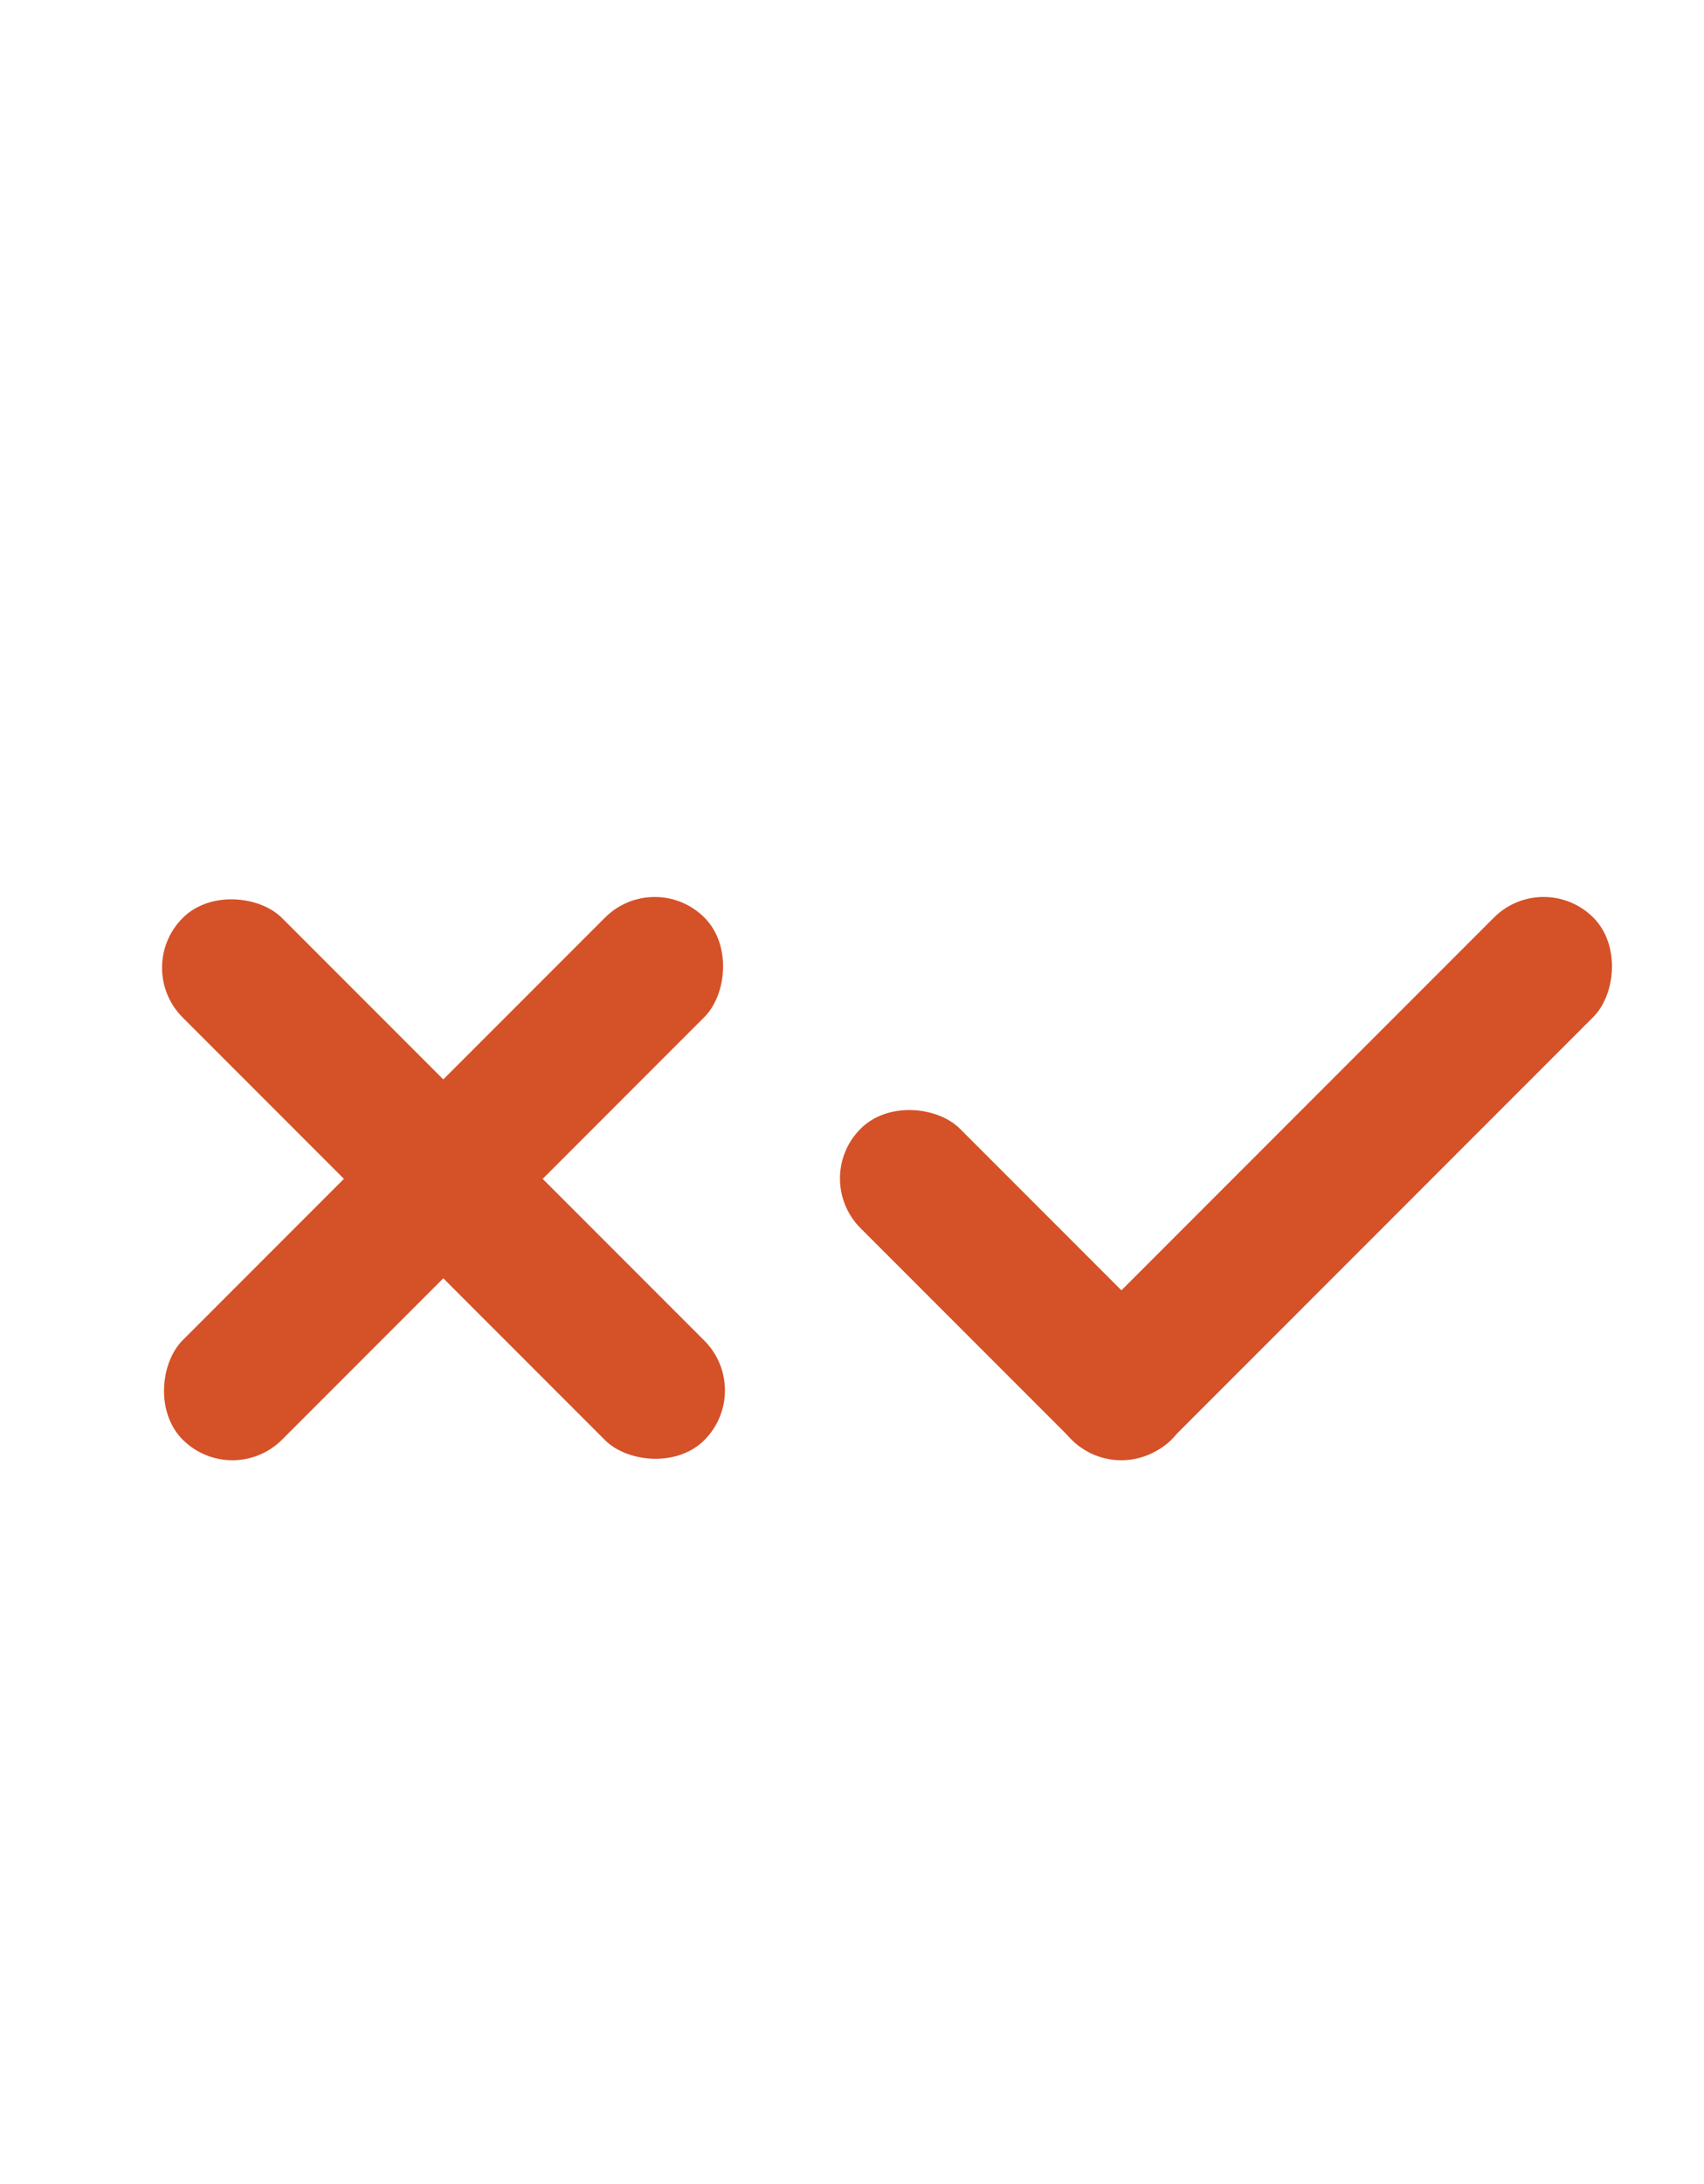
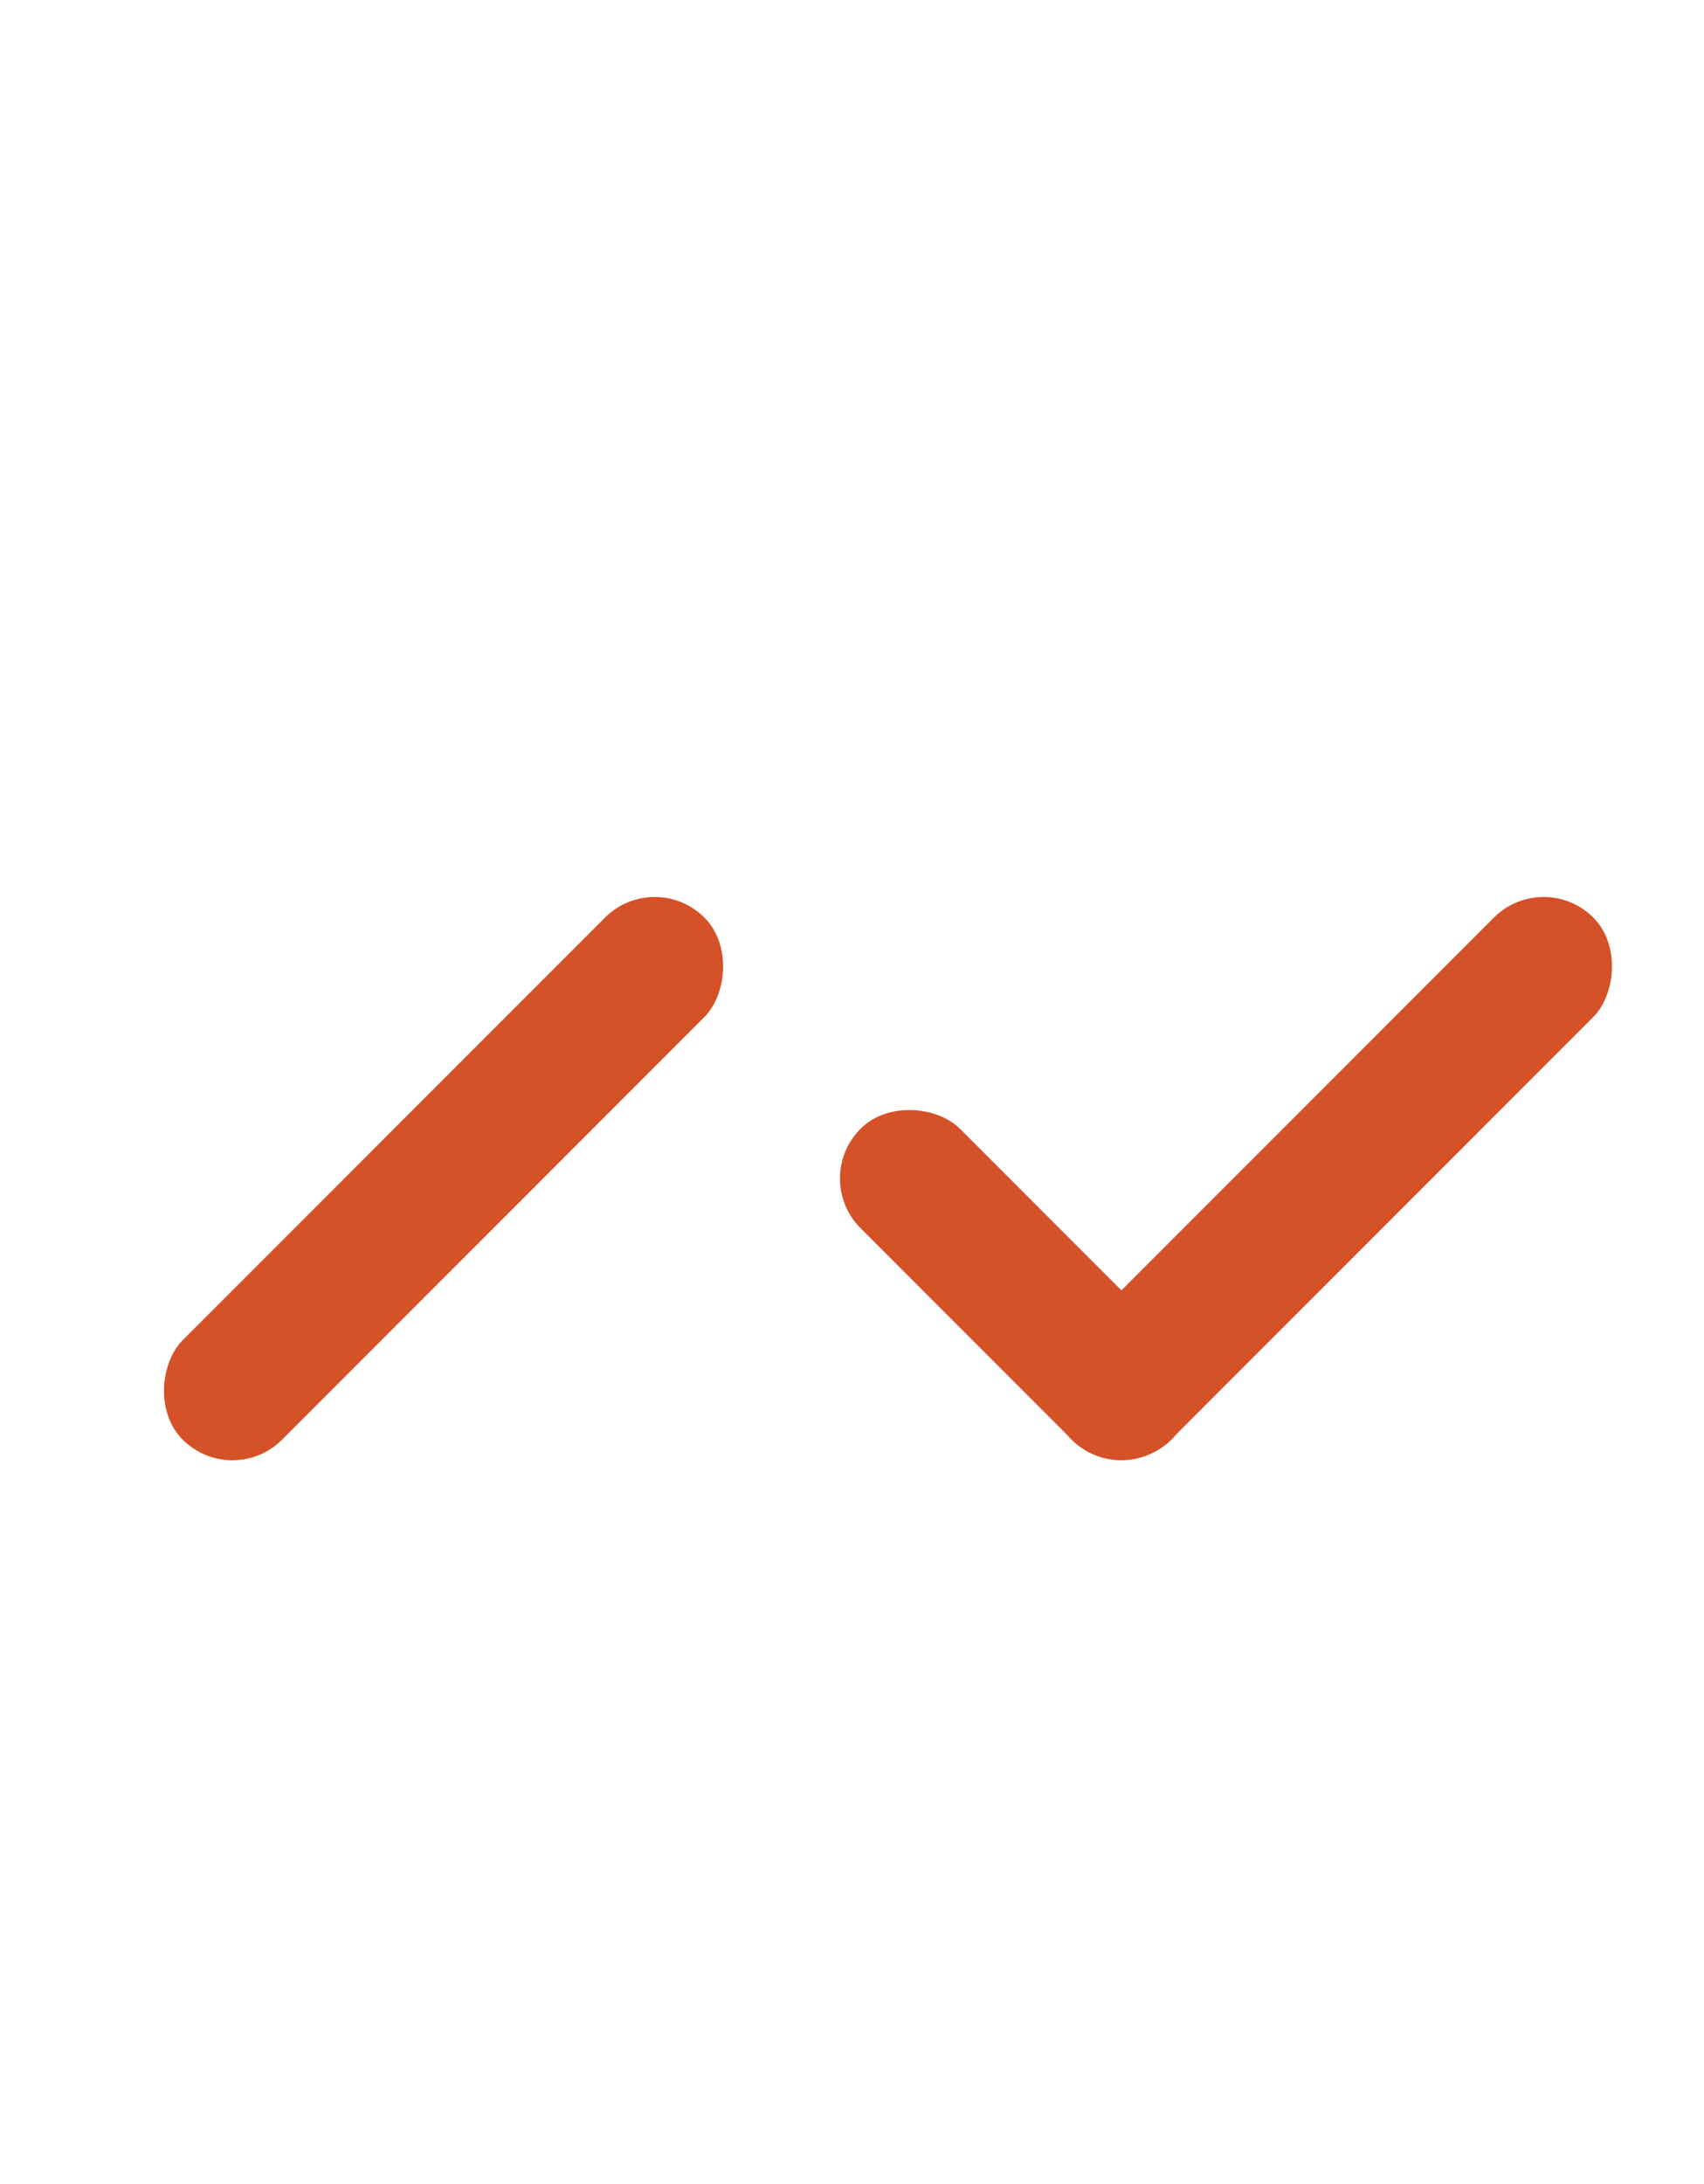
<svg xmlns="http://www.w3.org/2000/svg" id="Layer_1" data-name="Layer 1" viewBox="0 0 48.5 62.11">
  <defs>
    <style>.cls-1{fill:#d55128;}</style>
  </defs>
  <title>icon_asiakkat</title>
-   <rect class="cls-1" x="10.62" y="23.03" width="4" height="21" rx="2" ry="2" transform="translate(-20.01 18.75) rotate(-45)" />
  <rect class="cls-1" x="26.92" y="30.27" width="4" height="12.51" rx="2" ry="2" transform="translate(-17.36 31.15) rotate(-45)" />
  <rect class="cls-1" x="10.62" y="23.03" width="4" height="21" rx="2" ry="2" transform="translate(27.41 0.89) rotate(45)" />
  <rect class="cls-1" x="35.92" y="23.03" width="4" height="21" rx="2" ry="2" transform="translate(34.82 -17) rotate(45)" />
</svg>